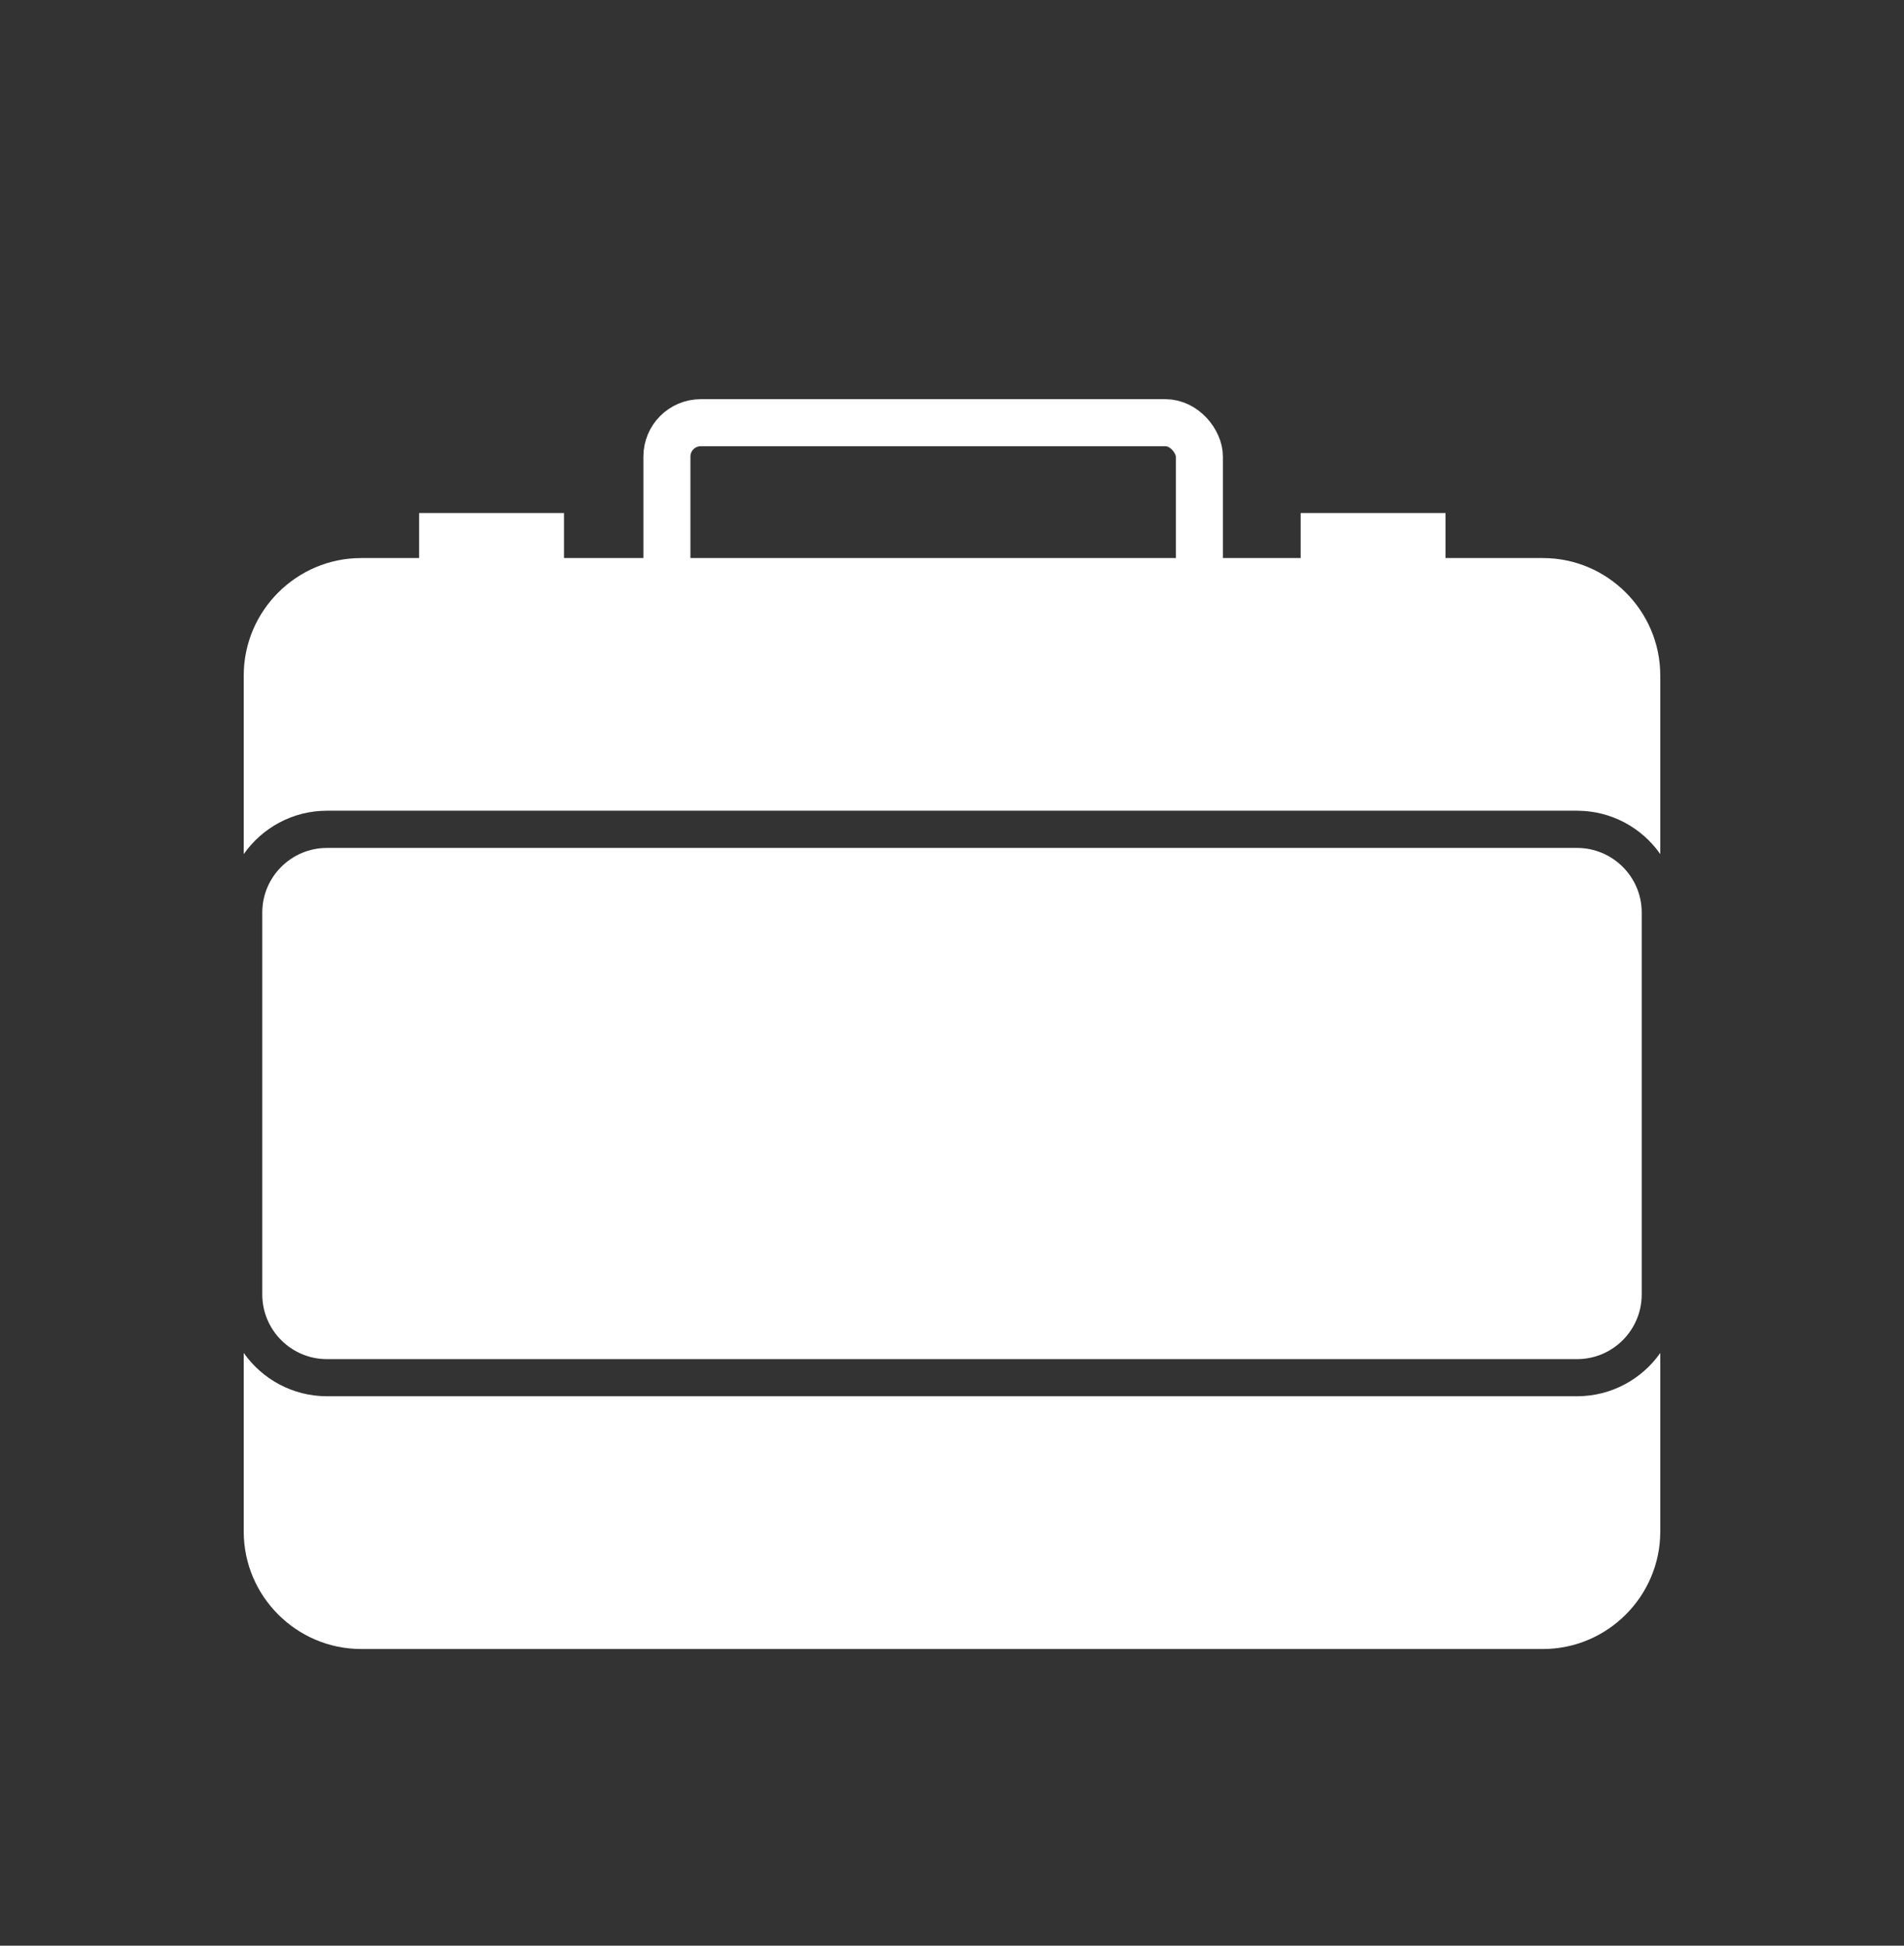
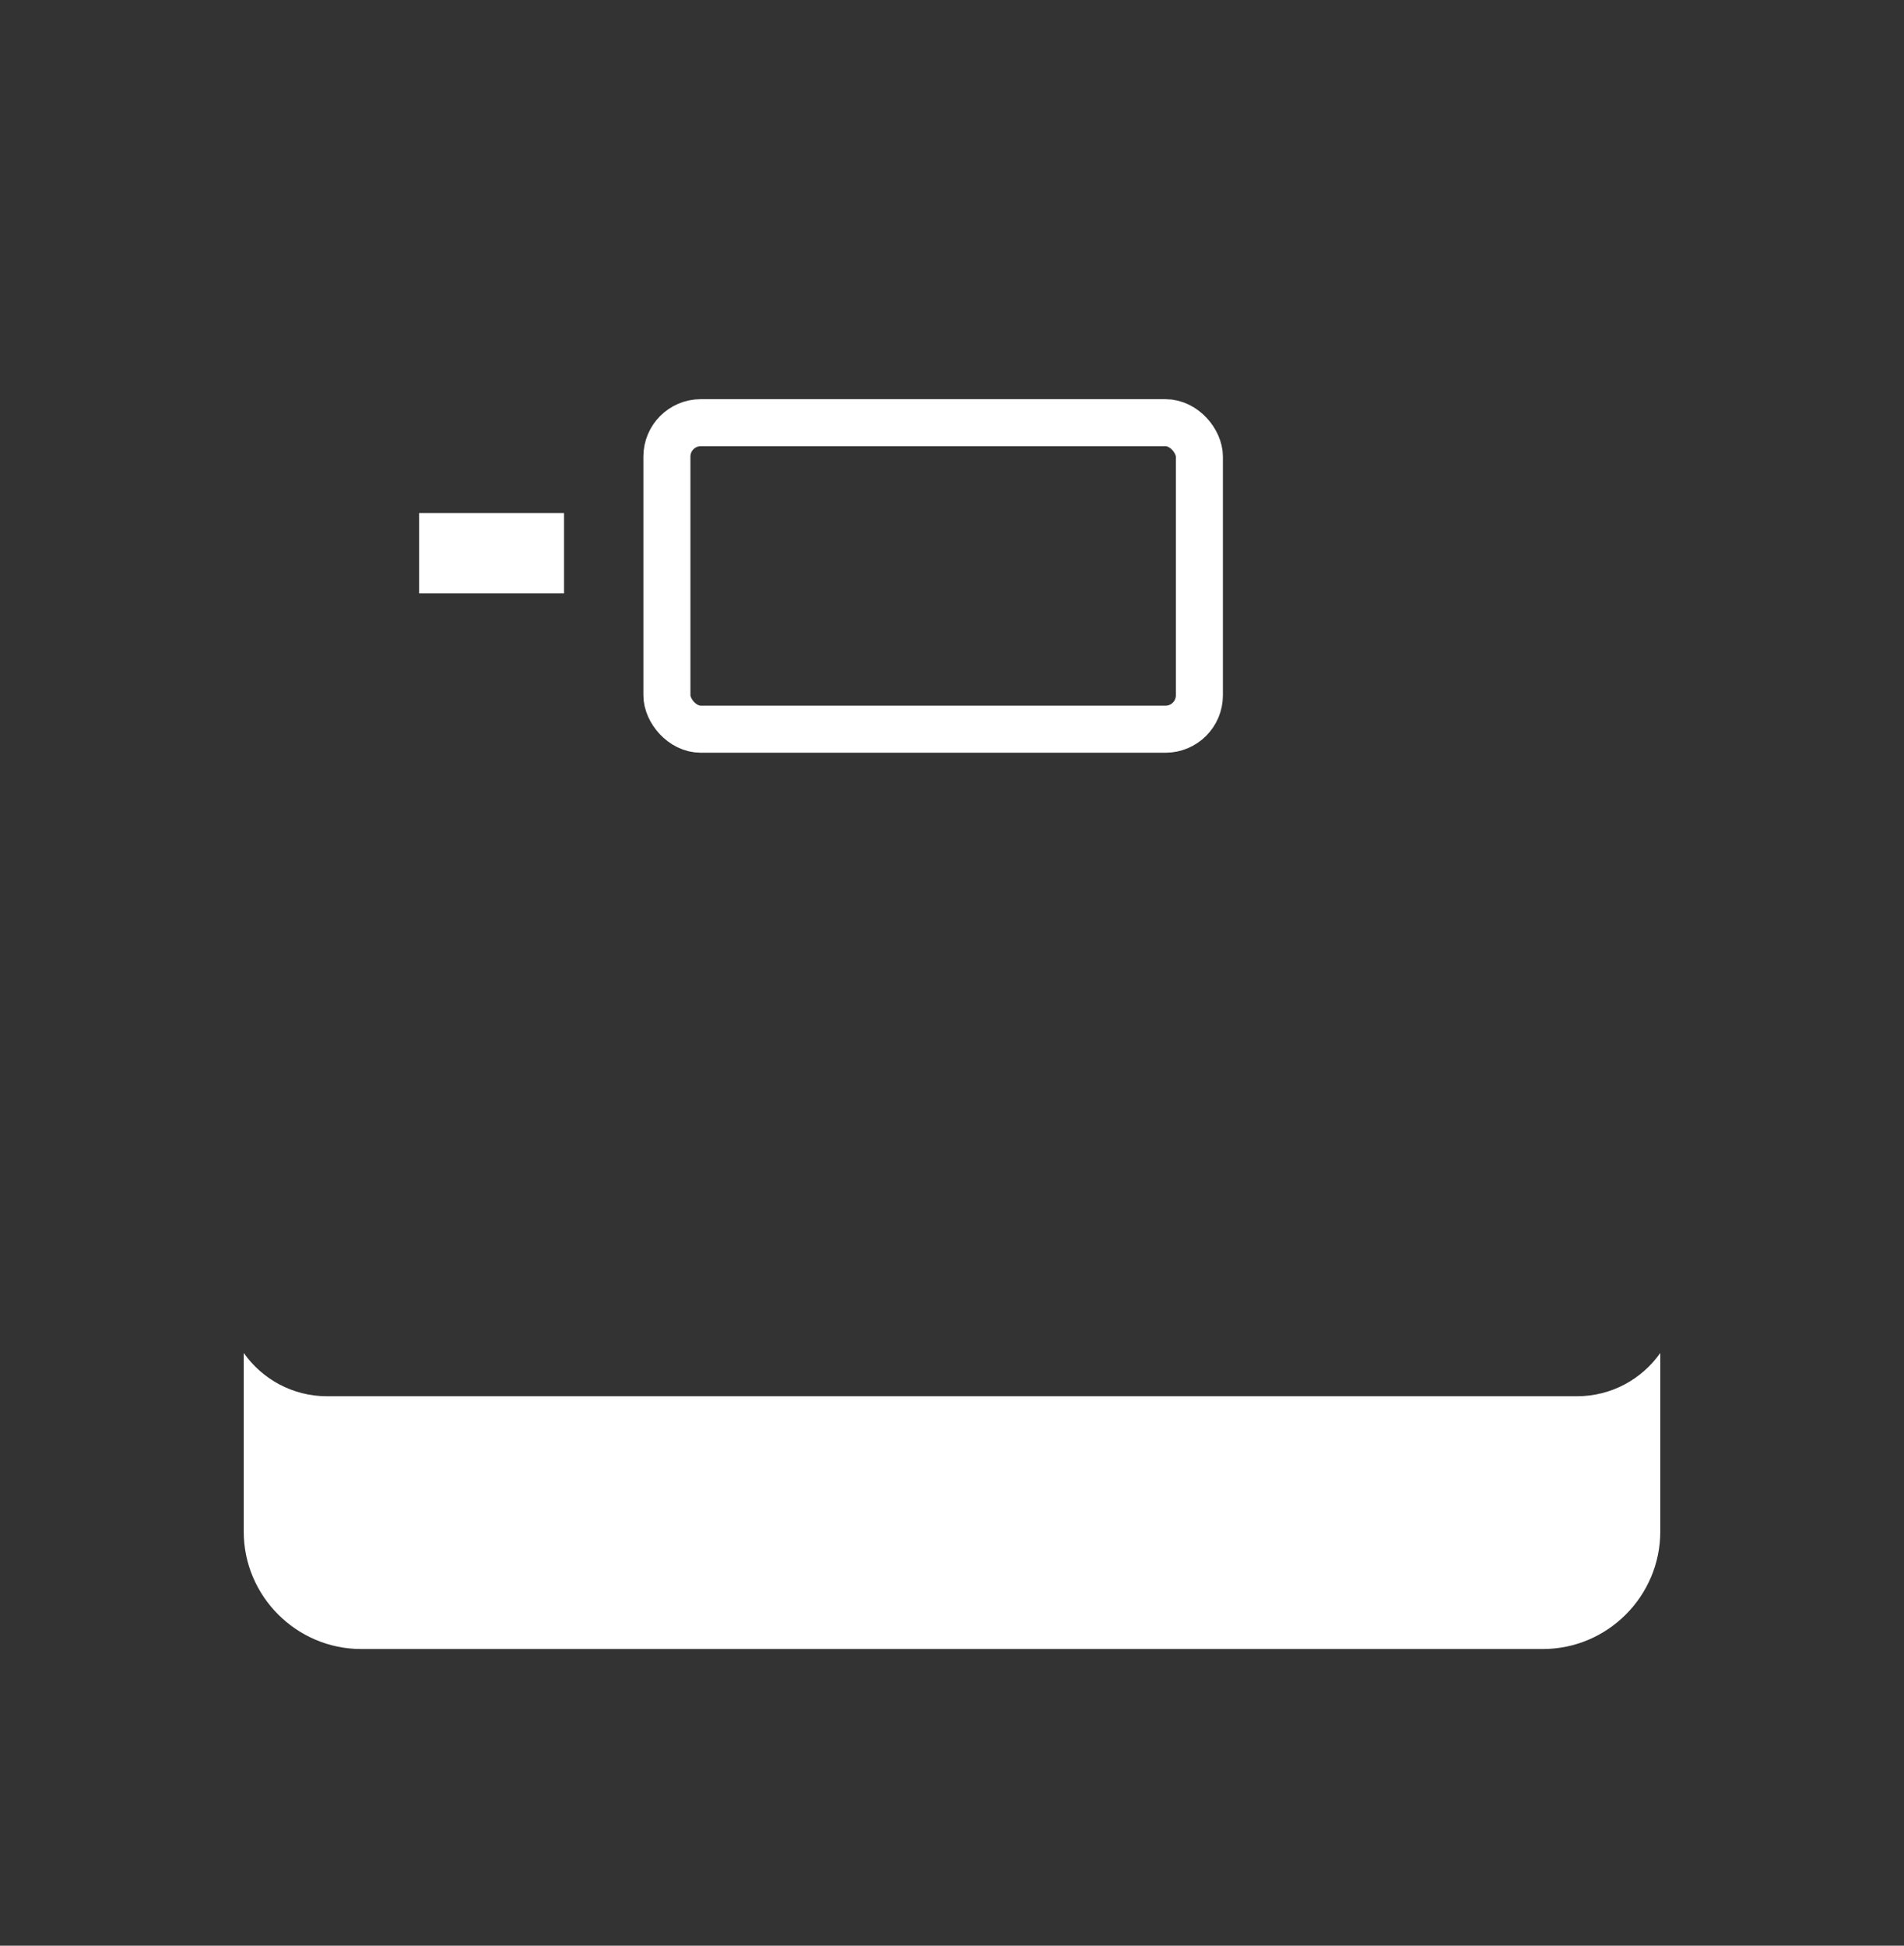
<svg xmlns="http://www.w3.org/2000/svg" id="Layer_1" viewBox="0 0 187.8 191.9">
  <rect x="0" y="0" width="187.8" height="191.9" fill="#333333" stroke="none" />
  <defs>
    <style>.cls-1{fill:#fff;}.cls-2{fill:none;stroke:#fff;stroke-miterlimit:10;stroke-width:4.64px;}</style>
  </defs>
-   <path class="cls-1" d="m161.93,90v37.67c0,3.52-2.86,6.38-6.38,6.38H32.25c-3.52,0-6.38-2.86-6.38-6.38v-37.67c0-3.51,2.86-6.37,6.38-6.37h123.3c3.52,0,6.38,2.86,6.38,6.37Z" />
-   <path class="cls-1" d="m163.76,66.62v17.62c-1.81-2.59-4.82-4.28-8.21-4.28H32.25c-3.39,0-6.39,1.69-8.21,4.28v-17.62c0-6.37,5.21-11.58,11.58-11.58h116.57c6.36,0,11.57,5.21,11.57,11.58Z" />
  <path class="cls-1" d="m163.76,133.44v17.62c0,6.37-5.21,11.58-11.57,11.58H35.62c-6.37,0-11.58-5.21-11.58-11.58v-17.62c1.82,2.58,4.82,4.27,8.21,4.27h123.3c3.39,0,6.4-1.69,8.21-4.27Z" />
  <rect class="cls-2" x="65.78" y="41.69" width="52.52" height="30.23" rx="3.34" ry="3.34" />
-   <rect class="cls-1" x="128.29" y="50.6" width="14.29" height="7.93" />
  <rect class="cls-1" x="41.34" y="50.6" width="14.29" height="7.93" />
</svg>